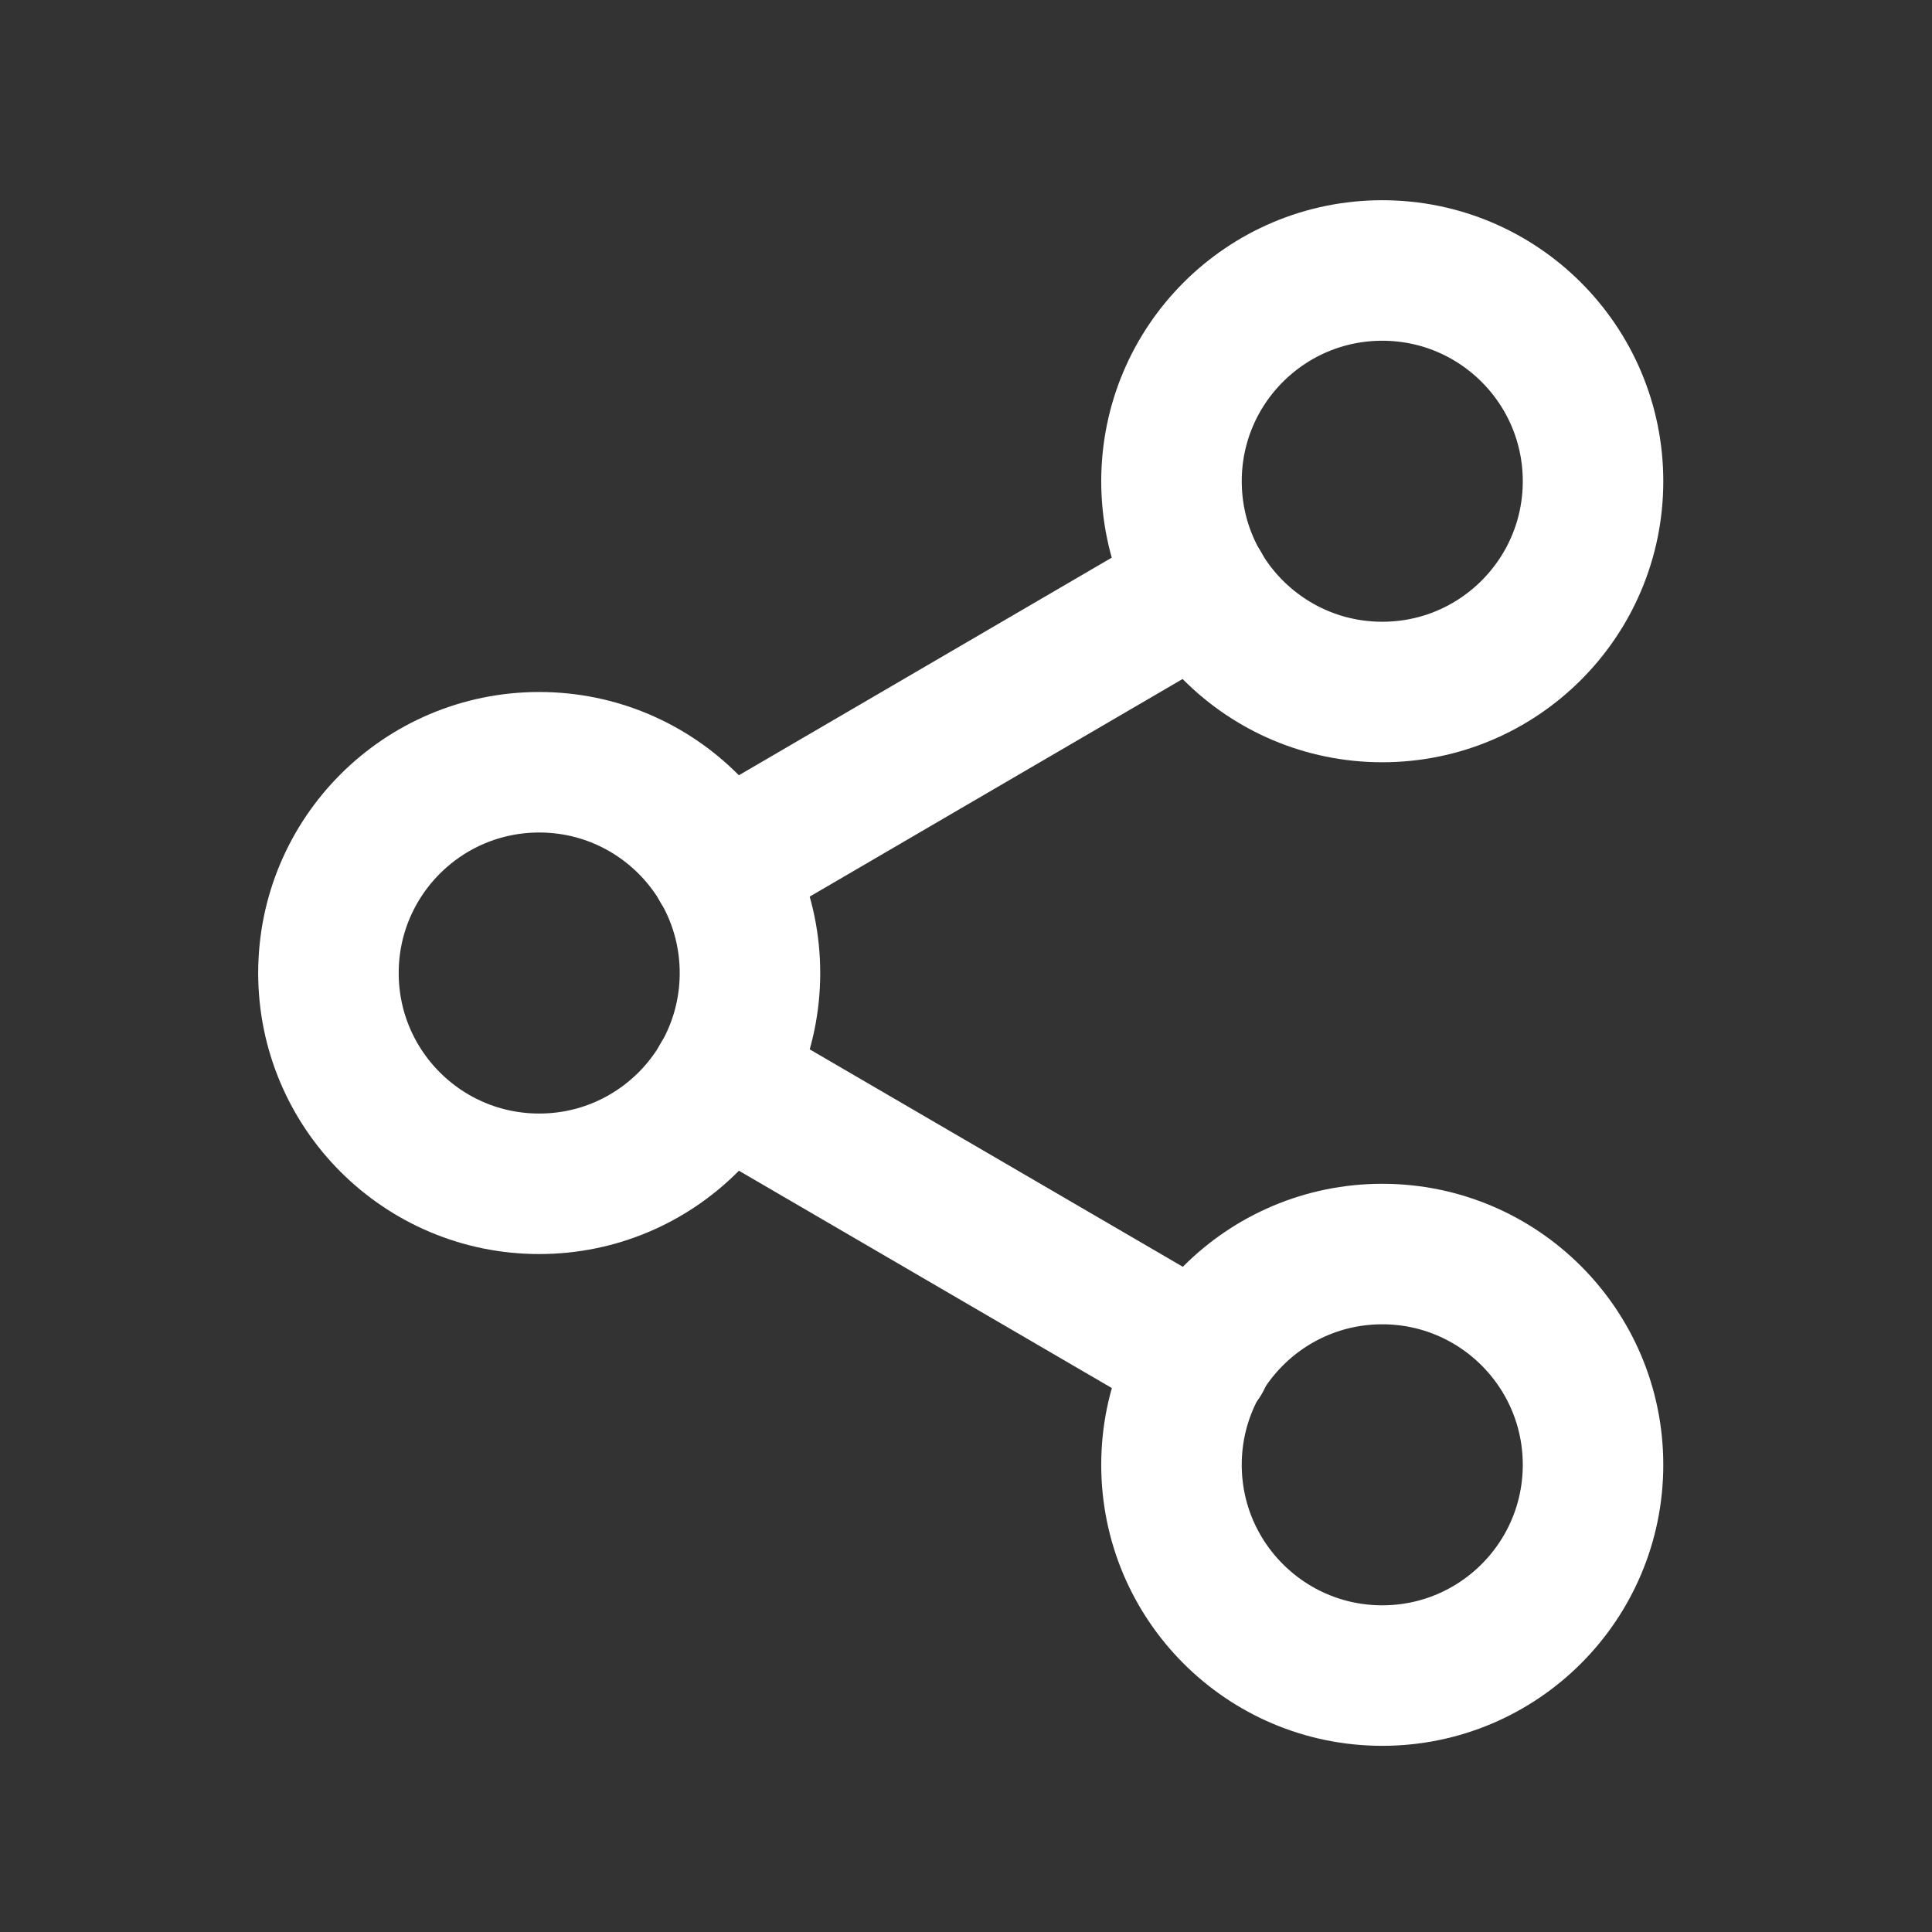
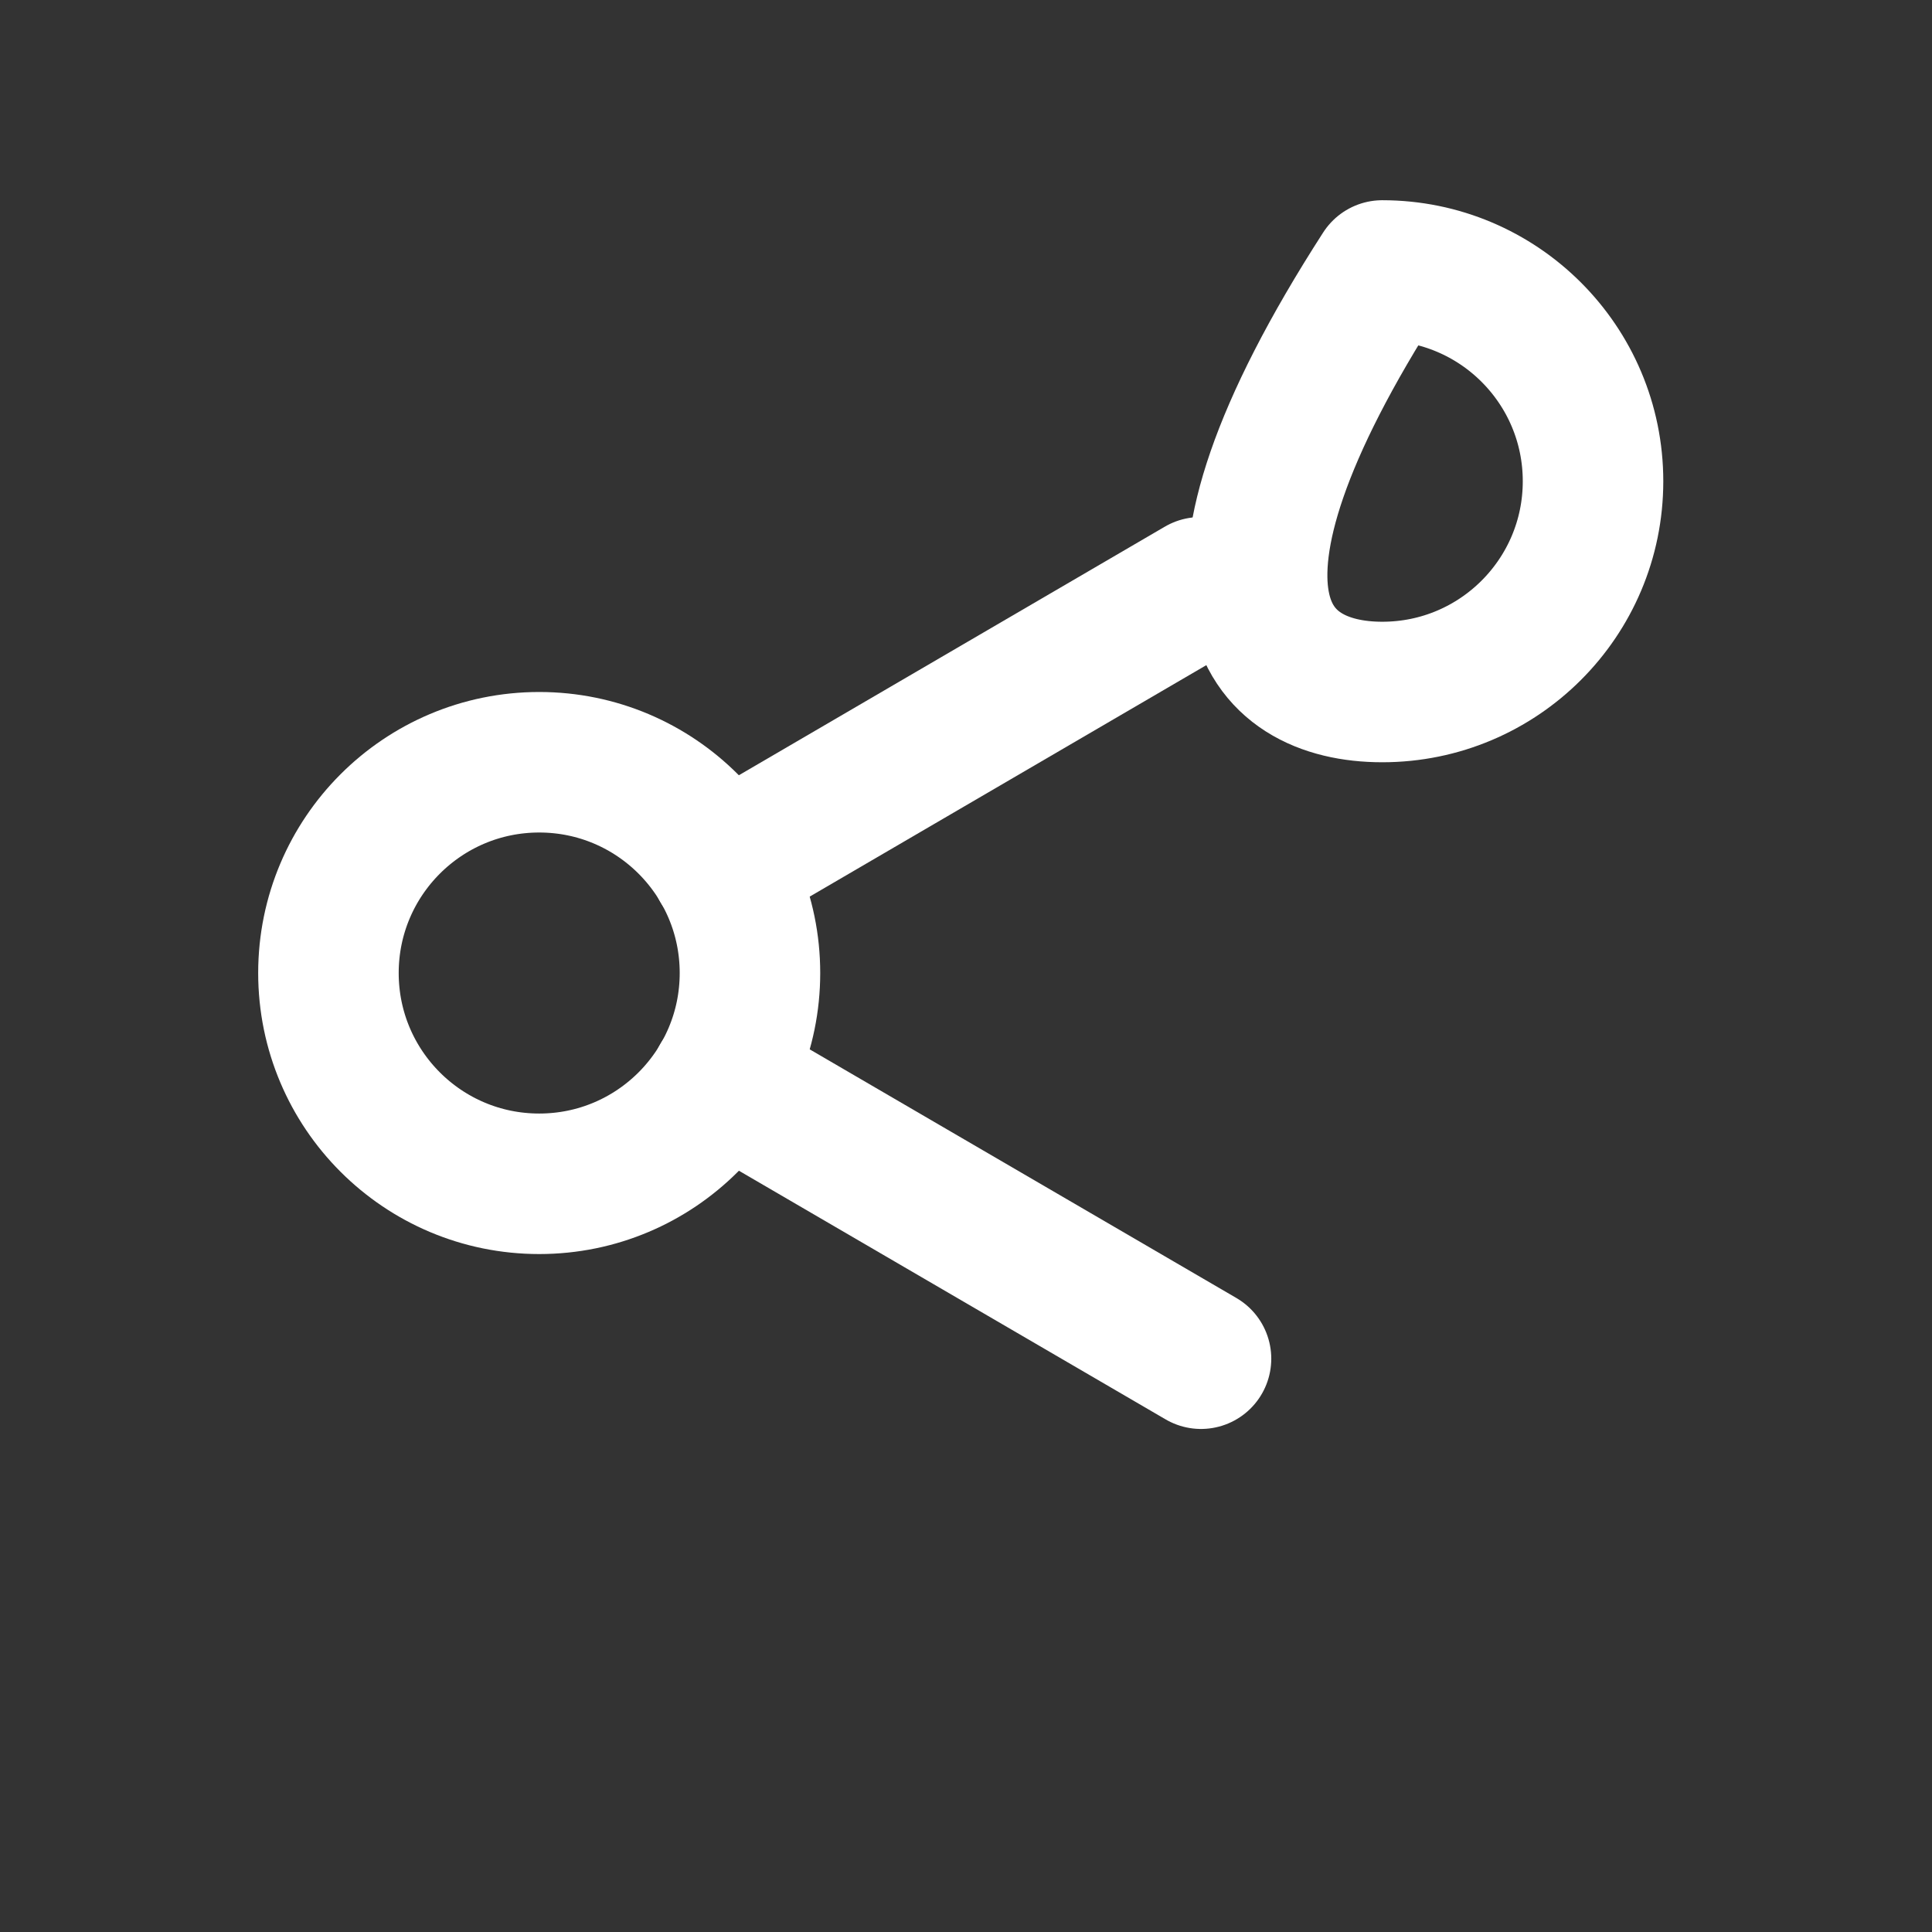
<svg xmlns="http://www.w3.org/2000/svg" width="100" height="100" viewBox="0 0 100 100" fill="none">
  <rect x="0" y="0" width="100" height="100" fill="#333333" stroke="none" />
-   <path d="M71.546 35.818C77.57 35.818 82.455 30.934 82.455 24.909C82.455 18.884 77.57 14 71.546 14C65.521 14 60.636 18.884 60.636 24.909C60.636 30.934 65.521 35.818 71.546 35.818Z" stroke="white" stroke-width="7.273" stroke-linecap="round" stroke-linejoin="round" />
+   <path d="M71.546 35.818C77.57 35.818 82.455 30.934 82.455 24.909C82.455 18.884 77.57 14 71.546 14C60.636 30.934 65.521 35.818 71.546 35.818Z" stroke="white" stroke-width="7.273" stroke-linecap="round" stroke-linejoin="round" />
  <path d="M27.909 61.273C33.934 61.273 38.818 56.388 38.818 50.363C38.818 44.339 33.934 39.454 27.909 39.454C21.884 39.454 17 44.339 17 50.363C17 56.388 21.884 61.273 27.909 61.273Z" stroke="white" stroke-width="7.273" stroke-linecap="round" stroke-linejoin="round" />
-   <path d="M71.546 86.727C77.57 86.727 82.455 81.843 82.455 75.818C82.455 69.793 77.57 64.909 71.546 64.909C65.521 64.909 60.636 69.793 60.636 75.818C60.636 81.843 65.521 86.727 71.546 86.727Z" stroke="white" stroke-width="7.273" stroke-linecap="round" stroke-linejoin="round" />
  <path d="M37.328 55.853L62.164 70.326" stroke="white" stroke-width="7.273" stroke-linecap="round" stroke-linejoin="round" />
  <path d="M62.128 30.399L37.328 44.872" stroke="white" stroke-width="7.273" stroke-linecap="round" stroke-linejoin="round" />
</svg>